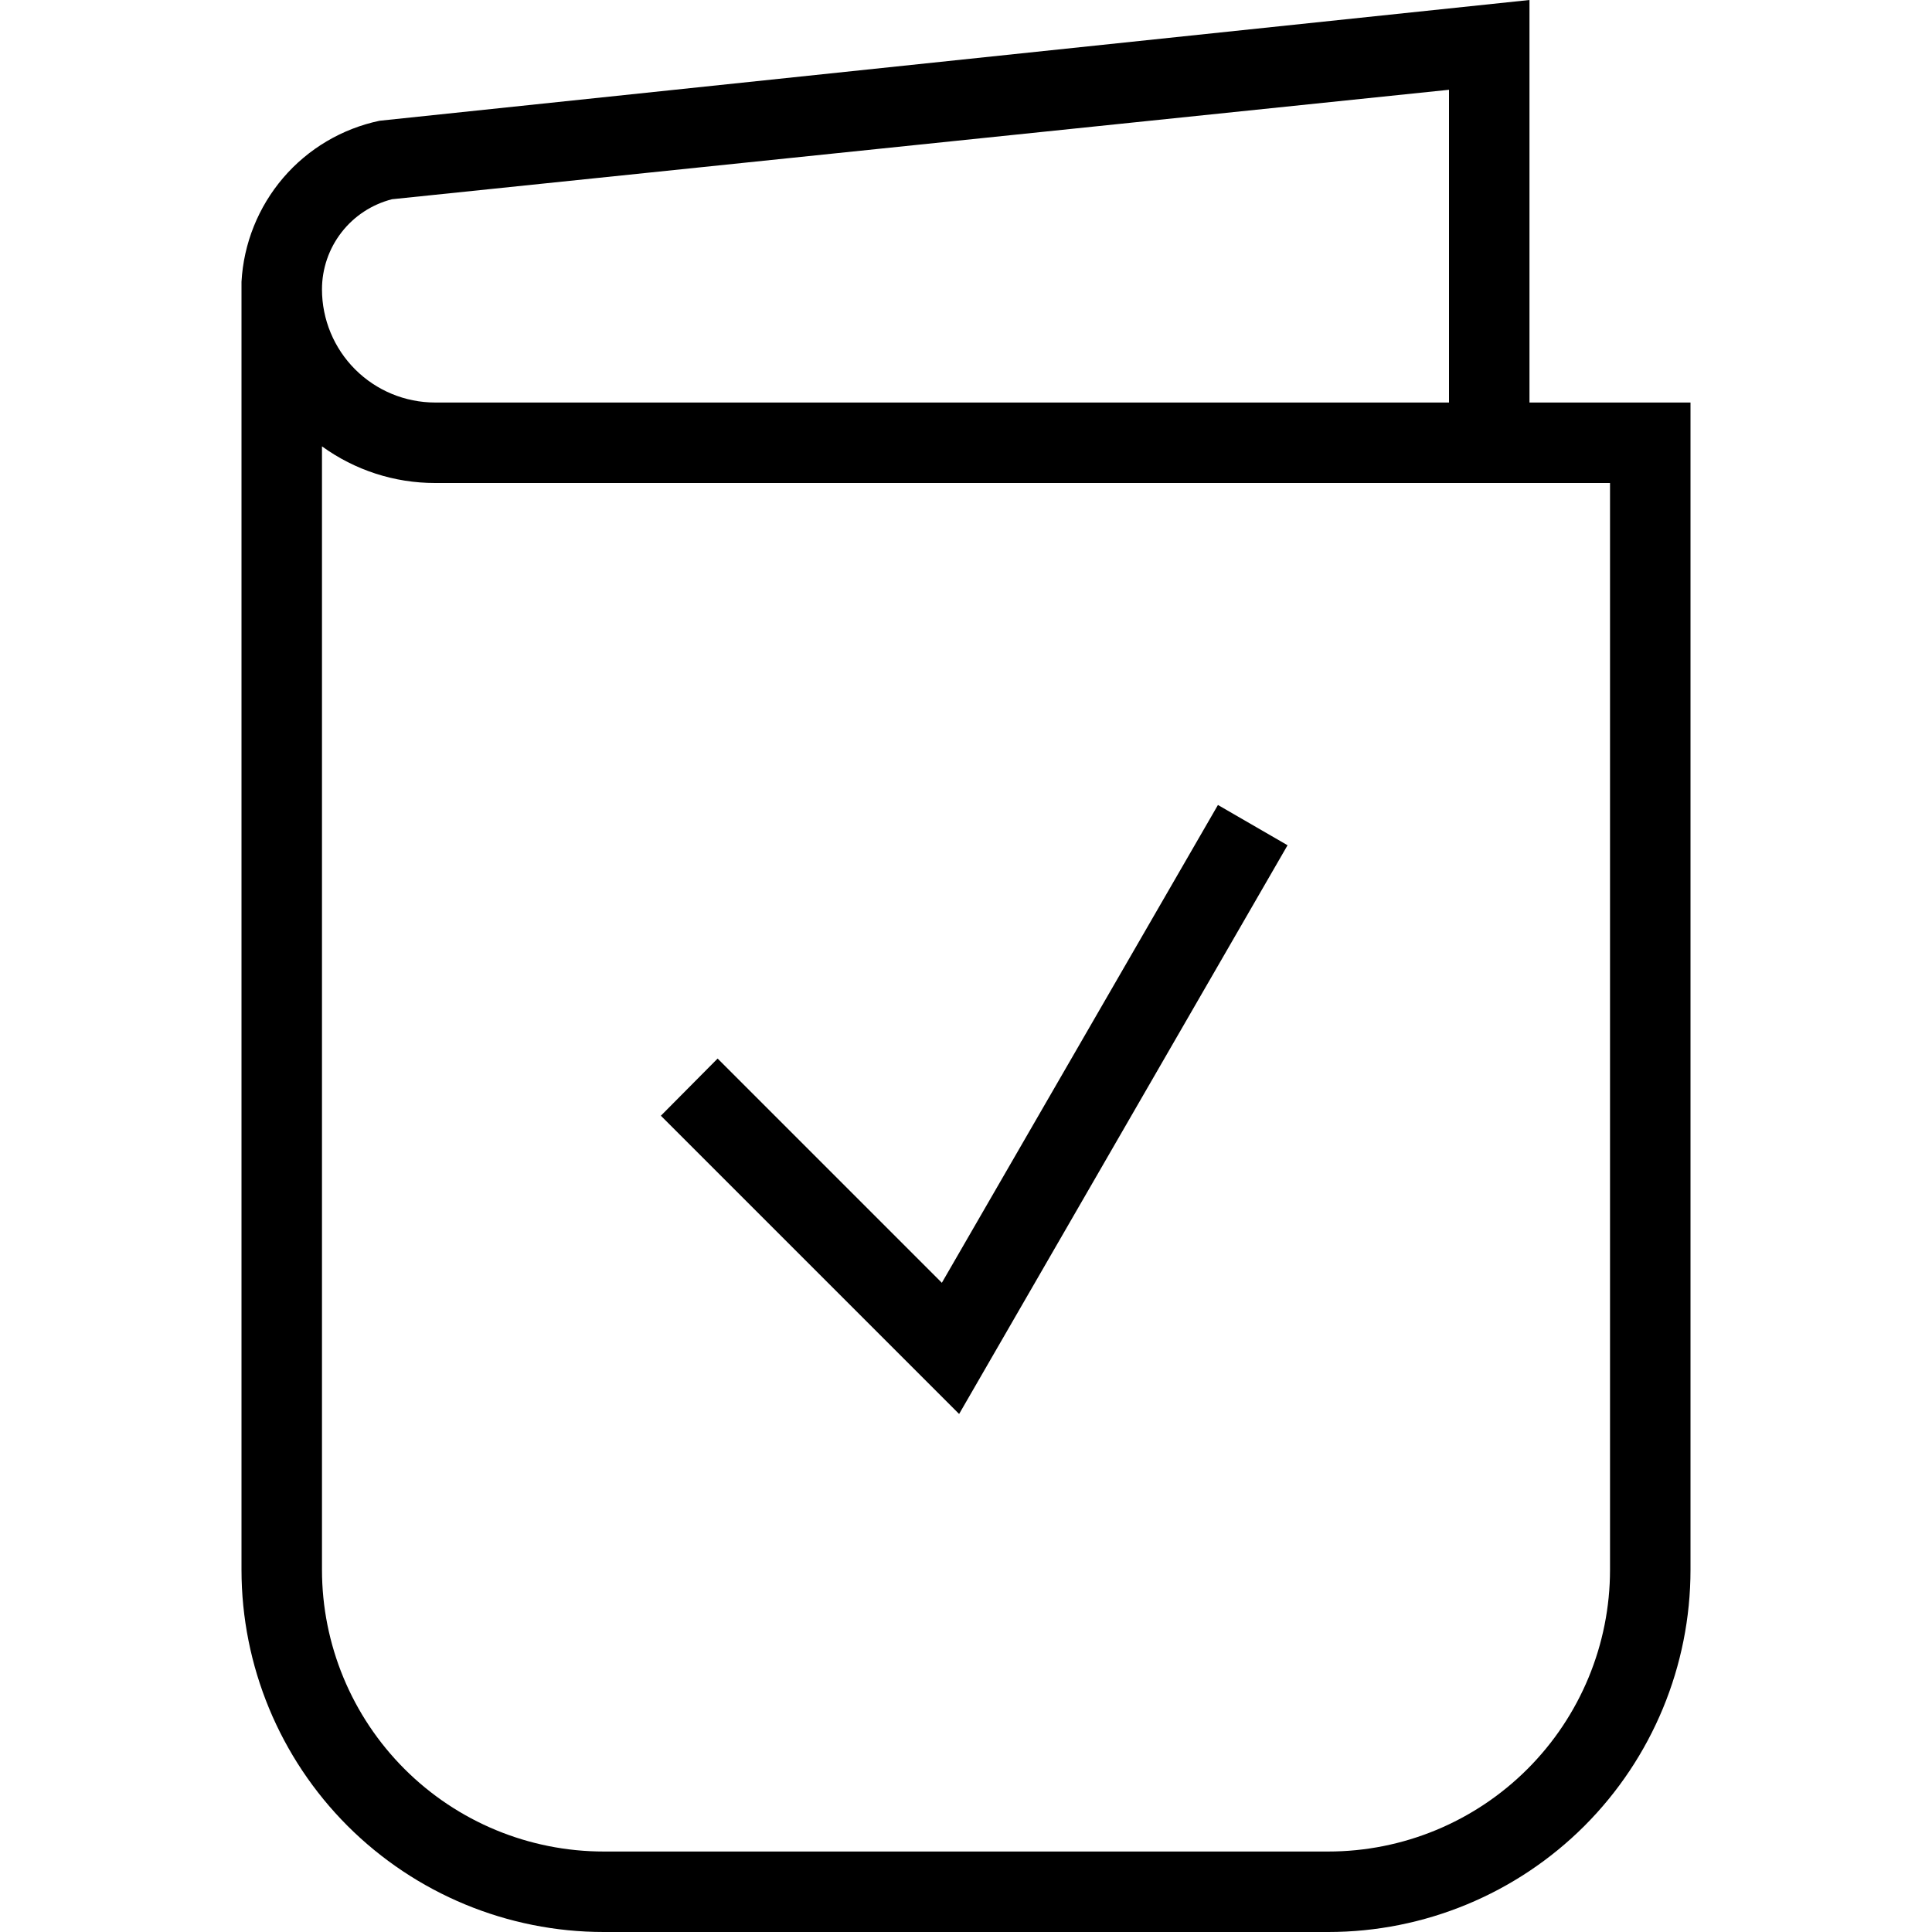
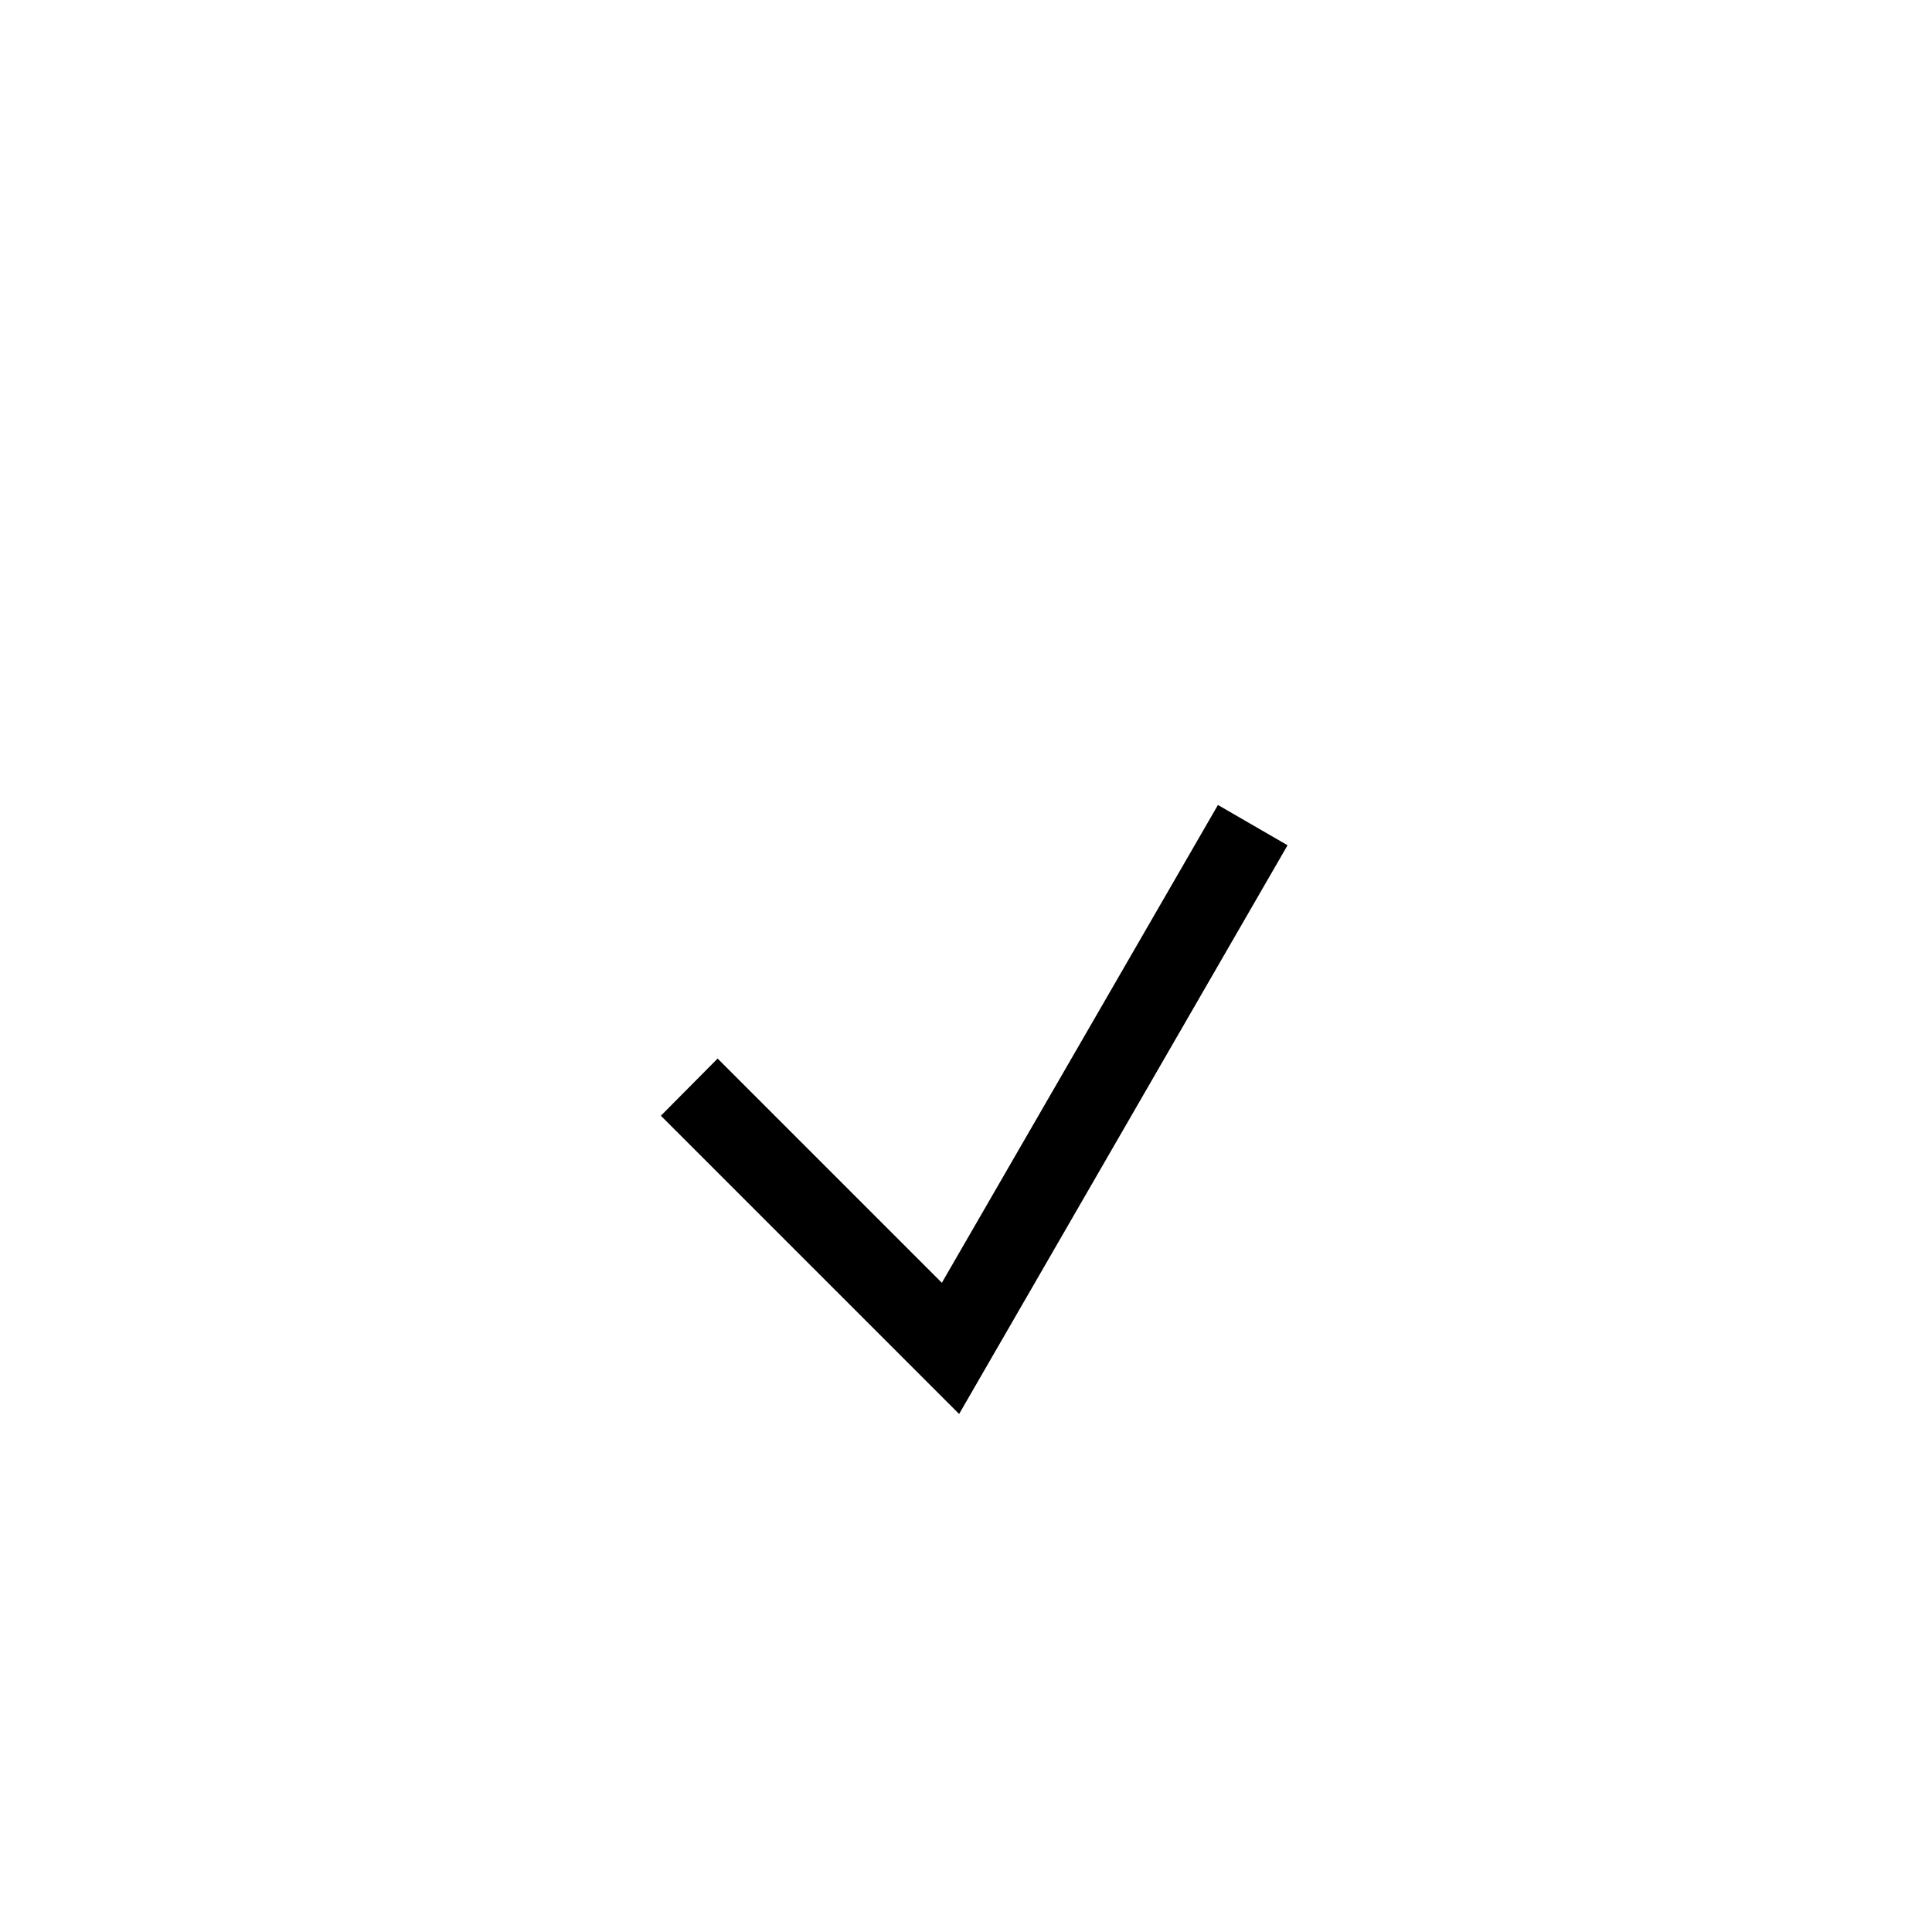
<svg xmlns="http://www.w3.org/2000/svg" width="32" height="32" viewBox="0 0 32 32" fill="none">
  <path d="M21.326 14L20.173 13.333L15.6 21.247L11.886 17.533L10.946 18.48L15.886 23.42L21.326 14Z" fill="black" />
-   <path d="M25.333 6.667V0L6.287 2C5.665 2.131 5.104 2.463 4.691 2.945C4.278 3.428 4.035 4.033 4 4.667V26C4 27.591 4.632 29.117 5.757 30.243C6.883 31.368 8.409 32 10 32H22C23.591 32 25.117 31.368 26.243 30.243C27.368 29.117 28 27.591 28 26V6.667H25.333ZM6.493 3.3L24 1.487V6.667H7.207C6.71 6.667 6.233 6.469 5.882 6.118C5.531 5.767 5.333 5.29 5.333 4.793C5.333 4.451 5.447 4.118 5.657 3.848C5.867 3.577 6.161 3.385 6.493 3.3ZM26.667 26C26.667 27.238 26.175 28.425 25.3 29.3C24.425 30.175 23.238 30.667 22 30.667H10C8.762 30.667 7.575 30.175 6.7 29.3C5.825 28.425 5.333 27.238 5.333 26V7.393C5.878 7.788 6.534 8.001 7.207 8H26.667V26Z" fill="black" />
</svg>